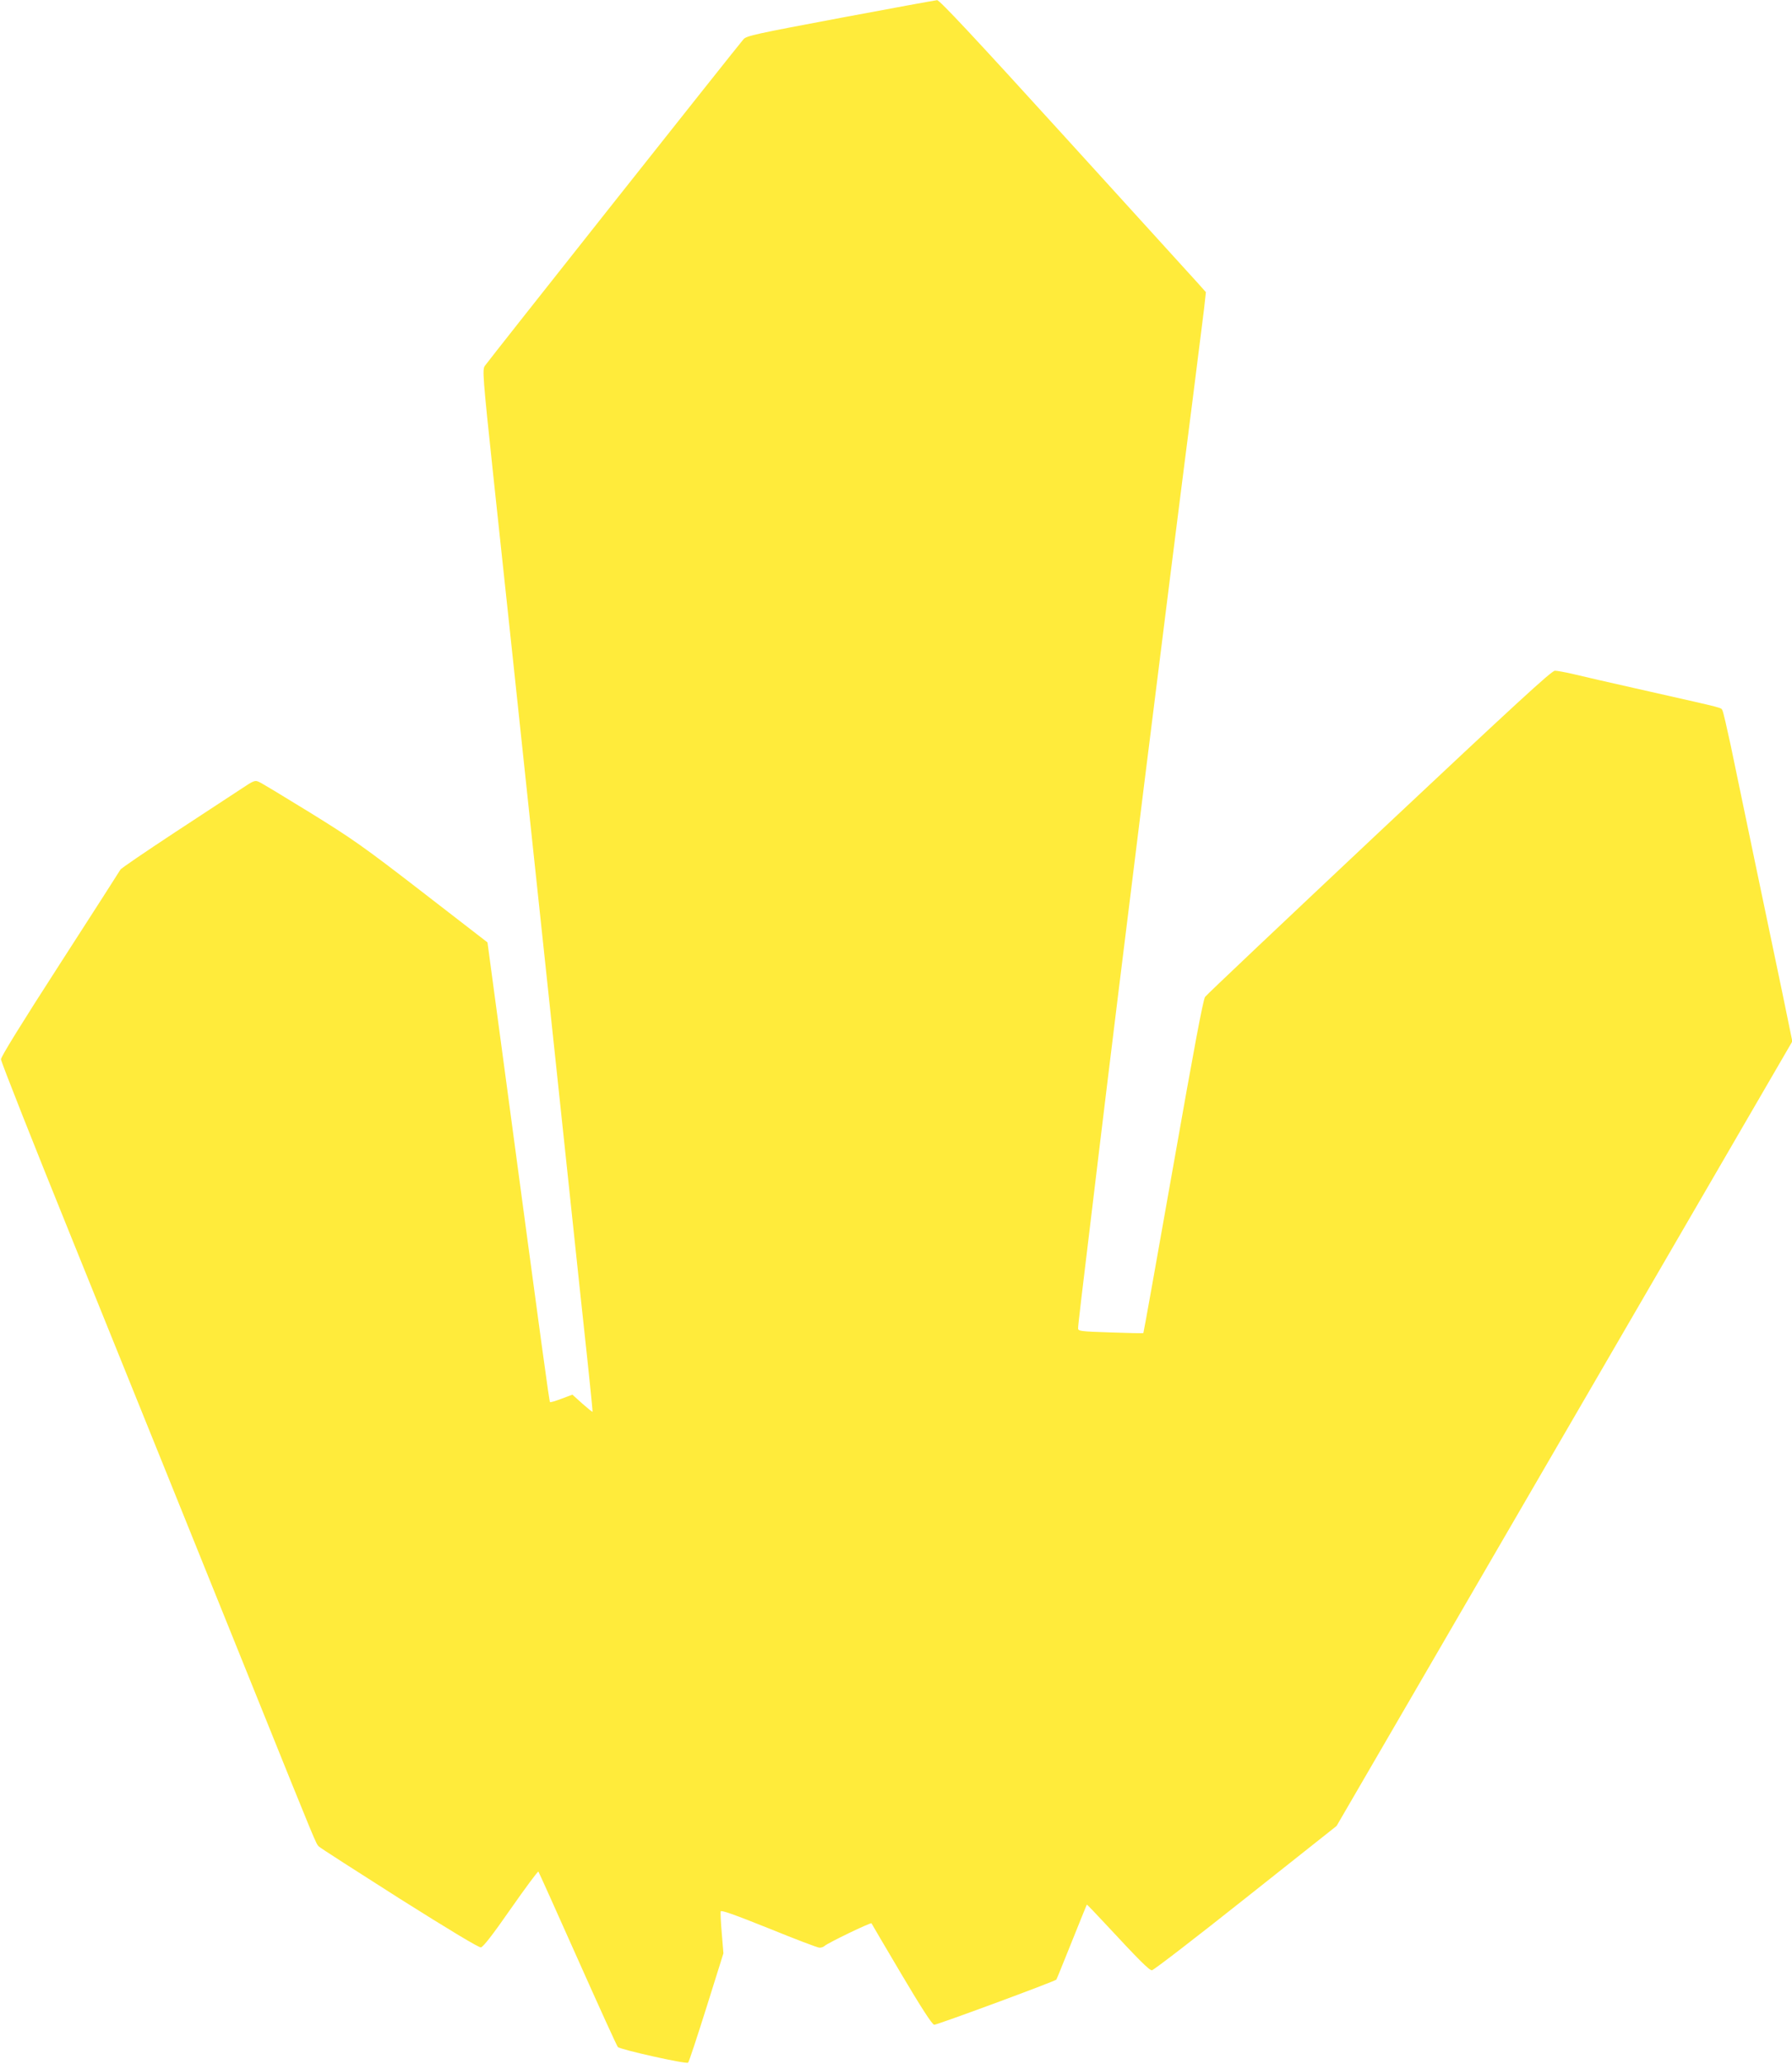
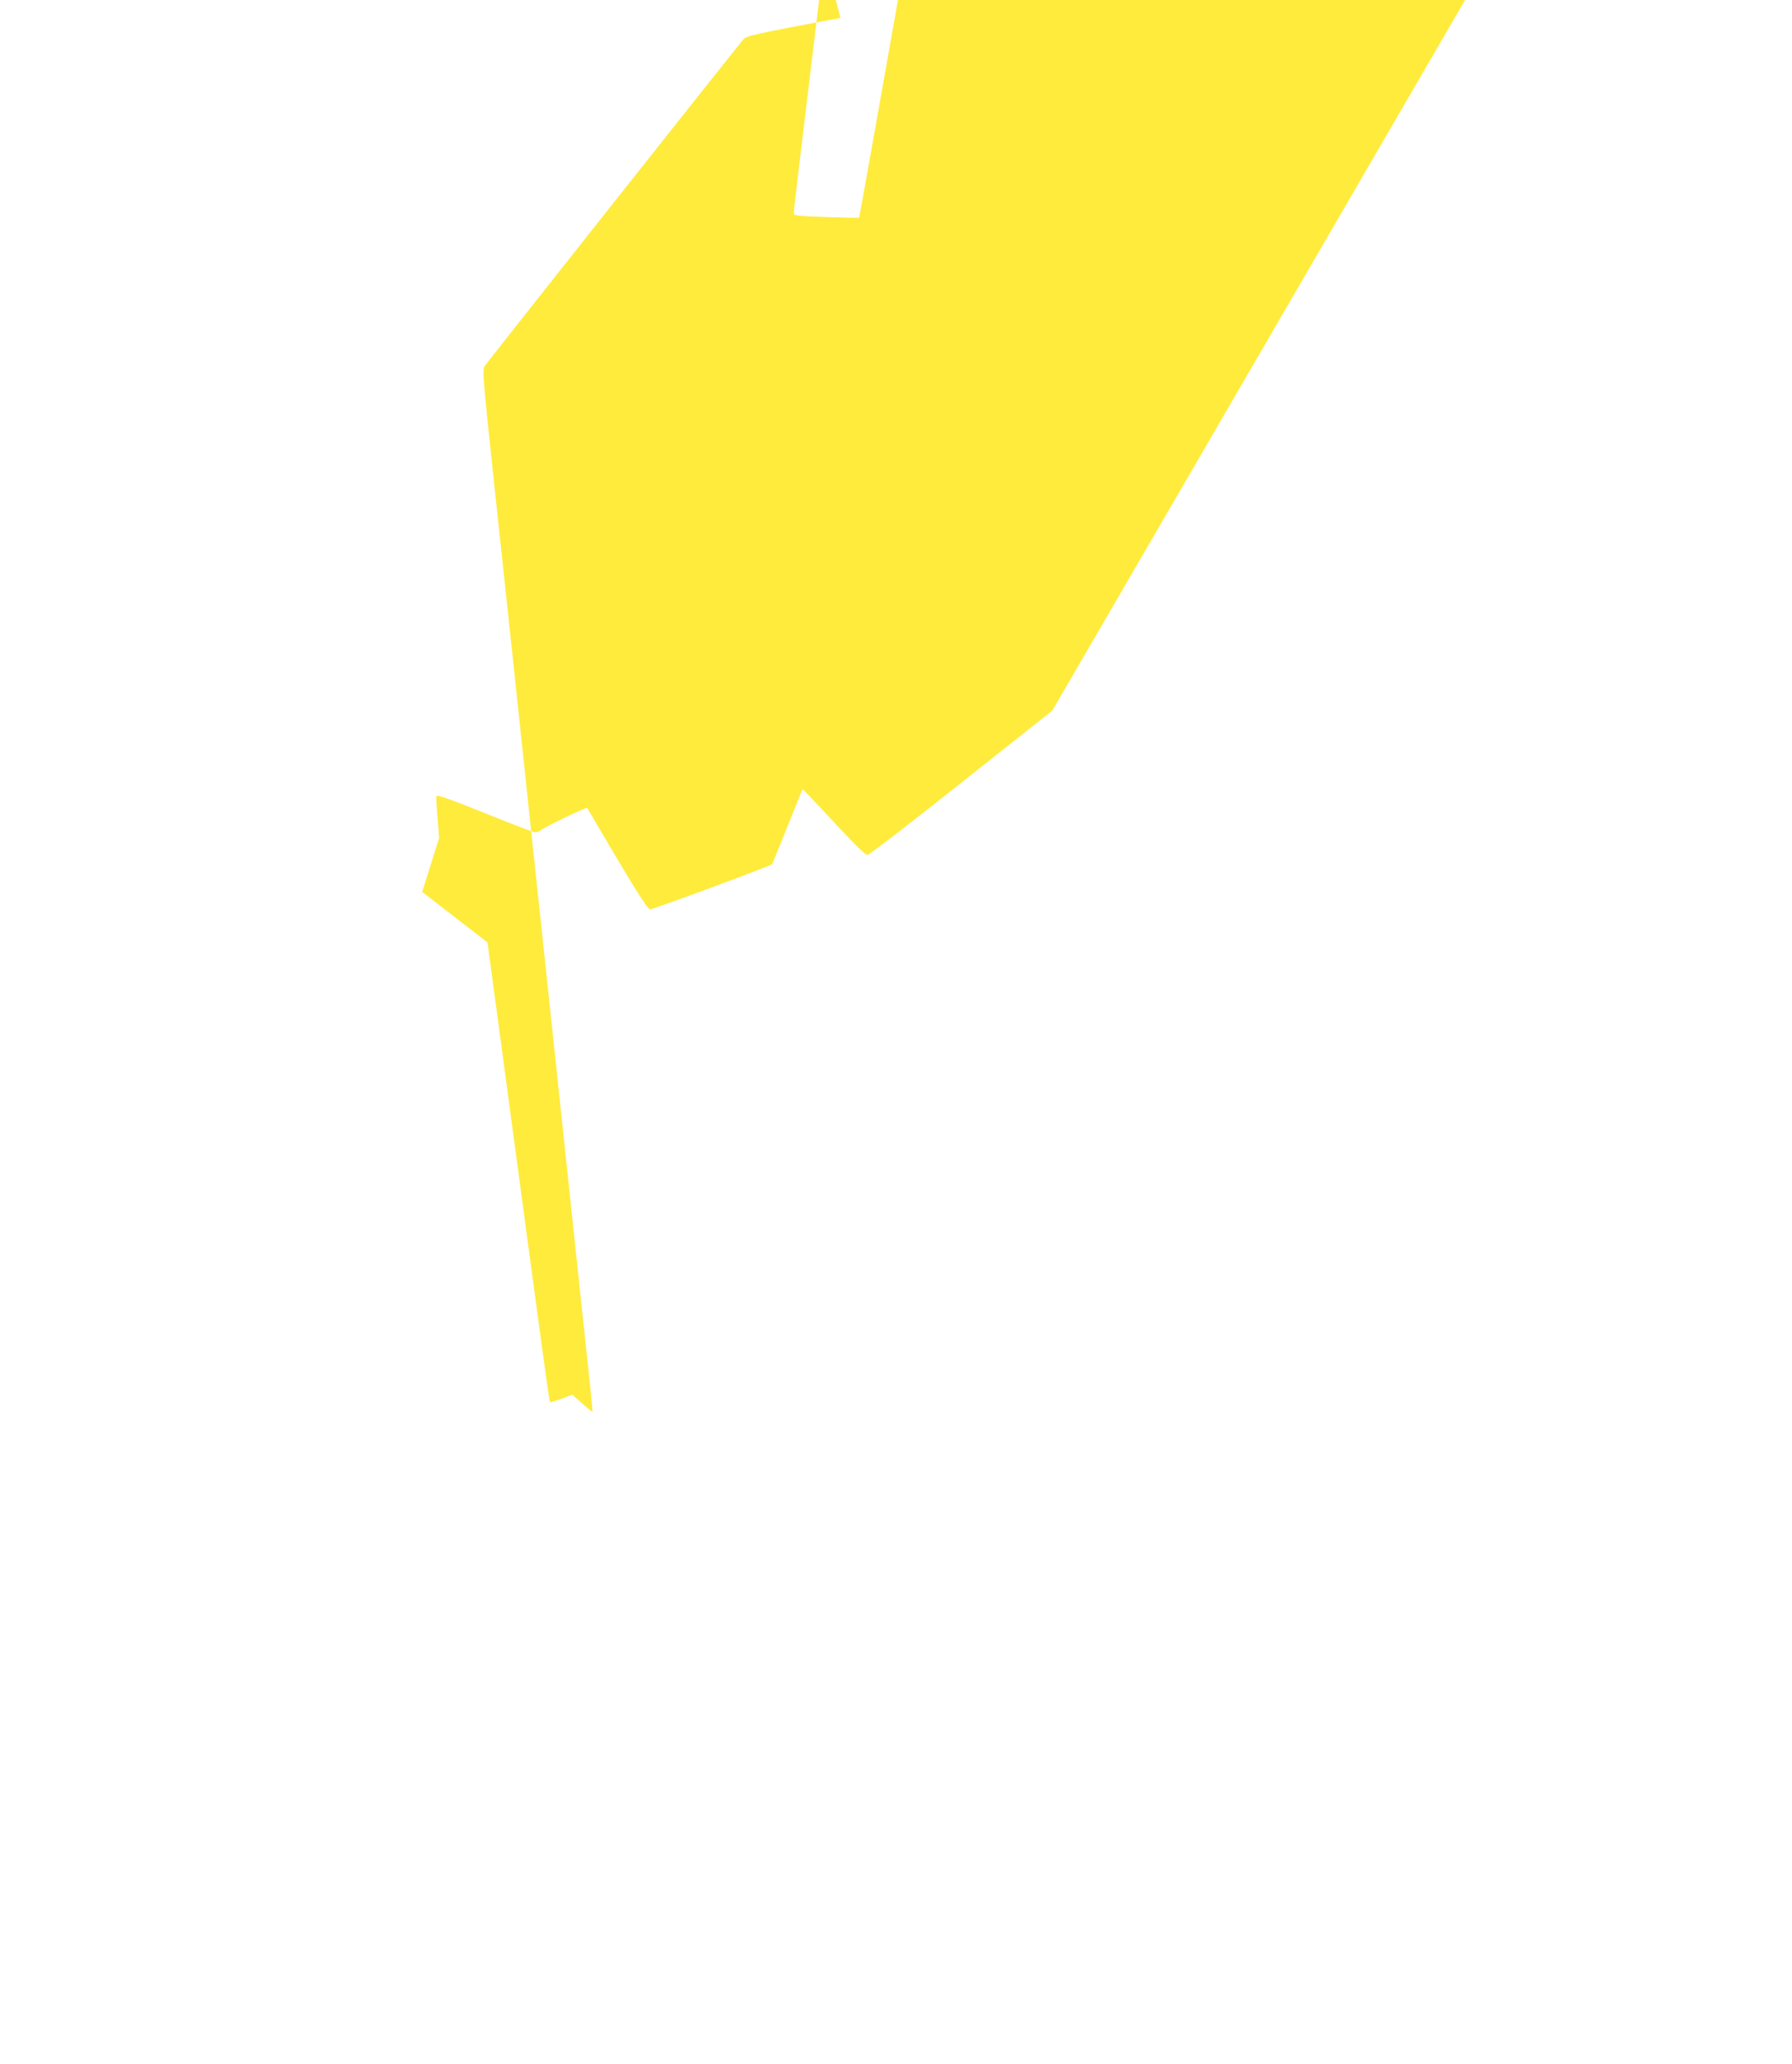
<svg xmlns="http://www.w3.org/2000/svg" version="1.0" width="1112pt" height="1280pt" viewBox="0 0 1112 1280" preserveAspectRatio="xMidYMid meet">
  <g transform="translate(0,1280) scale(0.1,-0.1)" fill="#ffeb3b" stroke="none">
-     <path d="M5215 12689 c-527 -99 -582 -111 -601 -132 -40 -46 -1590 -2002 -1606 -2027 -15 -23 -12 -68 52 -670 107 -1002 155 -1445 225 -2110 36 -338 88 -824 115 -1080 27 -256 86 -807 130 -1225 44 -418 96 -904 115 -1079 19 -176 33 -321 32 -322 -2 -2 -30 21 -64 51 l-61 55 -67 -25 c-37 -14 -70 -24 -72 -21 -5 4 -47 314 -285 2086 l-103 765 -405 313 c-365 282 -434 330 -696 492 -161 99 -303 185 -318 191 -24 11 -33 7 -108 -43 -46 -30 -232 -152 -415 -272 -182 -120 -334 -223 -336 -230 -3 -6 -171 -268 -373 -581 -240 -372 -368 -579 -368 -595 0 -14 199 -518 443 -1120 443 -1095 683 -1690 1153 -2855 361 -895 358 -888 376 -907 9 -9 235 -154 501 -323 311 -196 492 -305 505 -303 14 2 72 76 186 240 91 130 168 234 171 230 3 -4 113 -248 244 -542 131 -294 243 -540 249 -546 15 -16 427 -108 436 -97 5 4 56 159 114 343 l105 335 -10 123 c-6 68 -9 130 -7 137 2 10 86 -20 298 -105 162 -66 304 -120 315 -120 12 0 26 5 32 11 17 17 288 148 291 140 1 -3 85 -145 186 -316 124 -209 190 -311 203 -313 15 -2 746 268 758 280 2 1 44 107 95 233 51 127 93 231 94 232 1 2 53 -52 116 -120 210 -226 271 -287 288 -287 10 0 271 201 582 448 l564 447 439 755 c241 415 878 1510 1414 2433 l975 1678 -60 292 c-34 161 -111 531 -172 822 -61 292 -129 618 -151 725 -23 107 -45 202 -50 212 -11 21 28 10 -449 118 -223 50 -441 100 -485 111 -44 10 -92 19 -106 19 -21 0 -241 -203 -1090 -1000 -585 -550 -1072 -1010 -1081 -1023 -12 -16 -69 -320 -198 -1052 -100 -566 -183 -1031 -185 -1033 -2 -2 -94 0 -204 4 -185 6 -201 8 -201 25 0 19 11 115 130 1099 124 1031 427 3465 580 4655 33 259 65 516 72 572 l11 101 -49 55 c-27 30 -398 438 -824 906 -564 620 -780 851 -795 850 -11 -1 -281 -50 -600 -110z" />
+     <path d="M5215 12689 c-527 -99 -582 -111 -601 -132 -40 -46 -1590 -2002 -1606 -2027 -15 -23 -12 -68 52 -670 107 -1002 155 -1445 225 -2110 36 -338 88 -824 115 -1080 27 -256 86 -807 130 -1225 44 -418 96 -904 115 -1079 19 -176 33 -321 32 -322 -2 -2 -30 21 -64 51 l-61 55 -67 -25 c-37 -14 -70 -24 -72 -21 -5 4 -47 314 -285 2086 l-103 765 -405 313 l105 335 -10 123 c-6 68 -9 130 -7 137 2 10 86 -20 298 -105 162 -66 304 -120 315 -120 12 0 26 5 32 11 17 17 288 148 291 140 1 -3 85 -145 186 -316 124 -209 190 -311 203 -313 15 -2 746 268 758 280 2 1 44 107 95 233 51 127 93 231 94 232 1 2 53 -52 116 -120 210 -226 271 -287 288 -287 10 0 271 201 582 448 l564 447 439 755 c241 415 878 1510 1414 2433 l975 1678 -60 292 c-34 161 -111 531 -172 822 -61 292 -129 618 -151 725 -23 107 -45 202 -50 212 -11 21 28 10 -449 118 -223 50 -441 100 -485 111 -44 10 -92 19 -106 19 -21 0 -241 -203 -1090 -1000 -585 -550 -1072 -1010 -1081 -1023 -12 -16 -69 -320 -198 -1052 -100 -566 -183 -1031 -185 -1033 -2 -2 -94 0 -204 4 -185 6 -201 8 -201 25 0 19 11 115 130 1099 124 1031 427 3465 580 4655 33 259 65 516 72 572 l11 101 -49 55 c-27 30 -398 438 -824 906 -564 620 -780 851 -795 850 -11 -1 -281 -50 -600 -110z" />
  </g>
</svg>